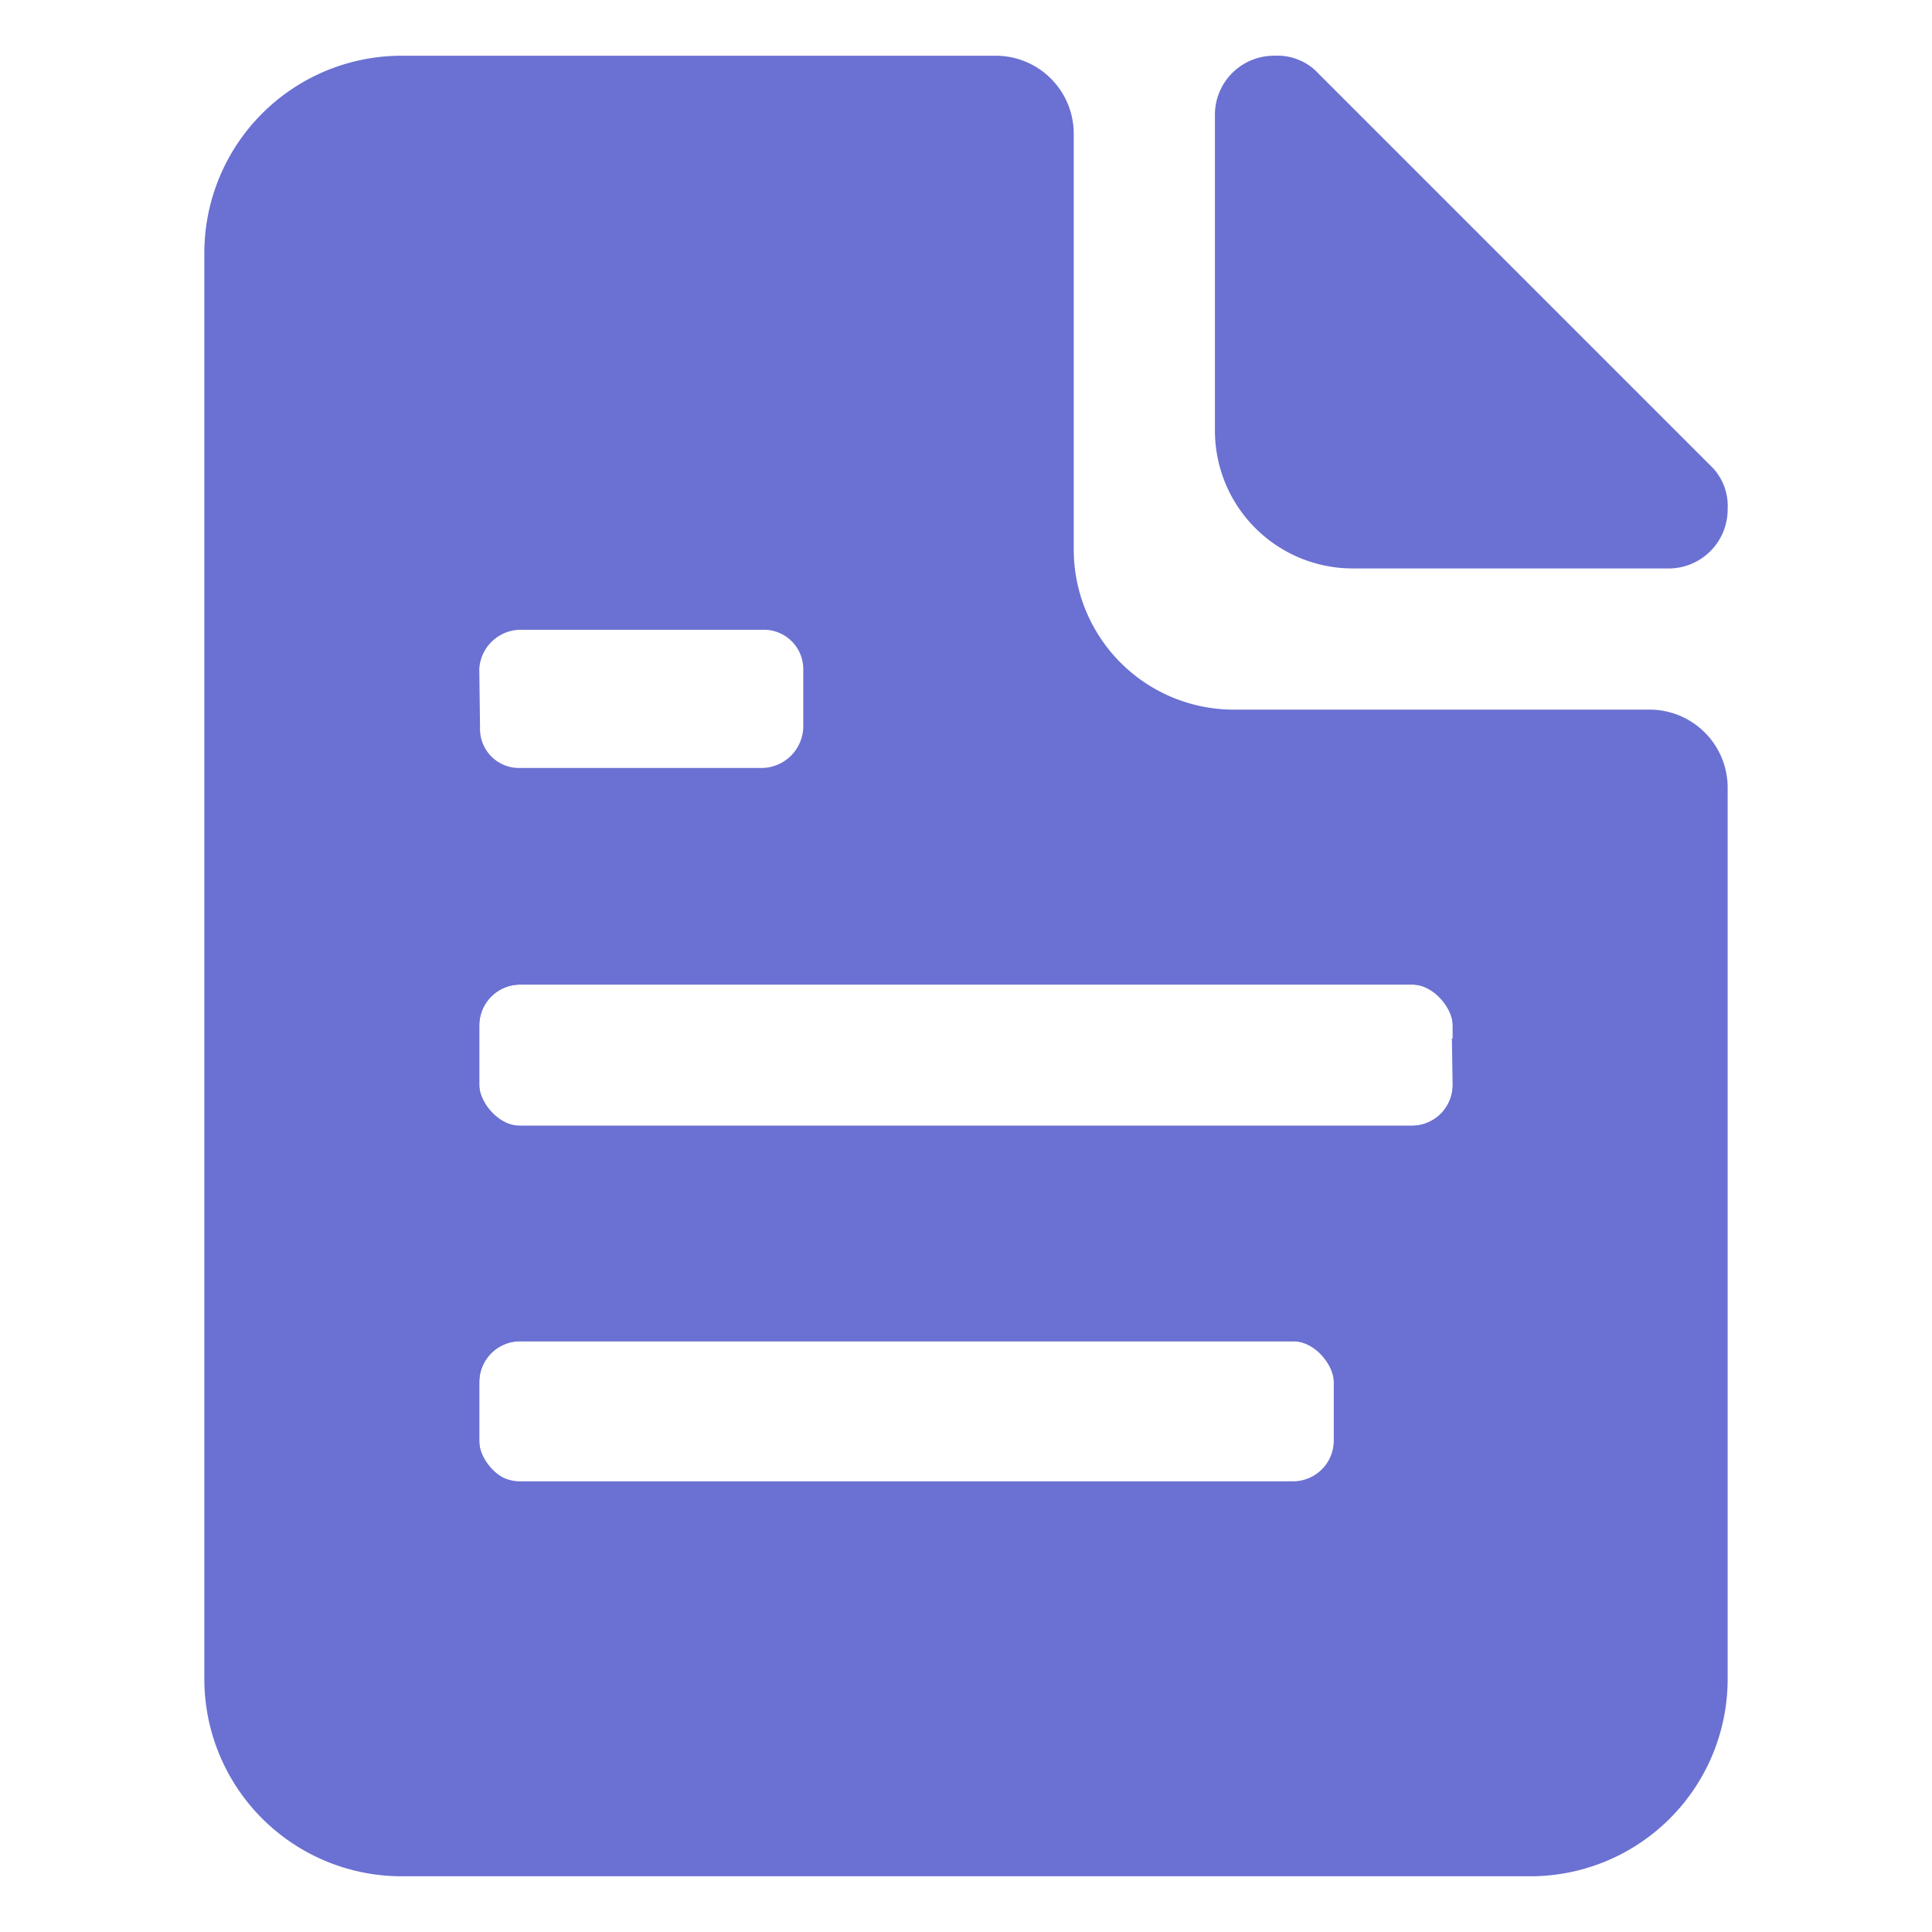
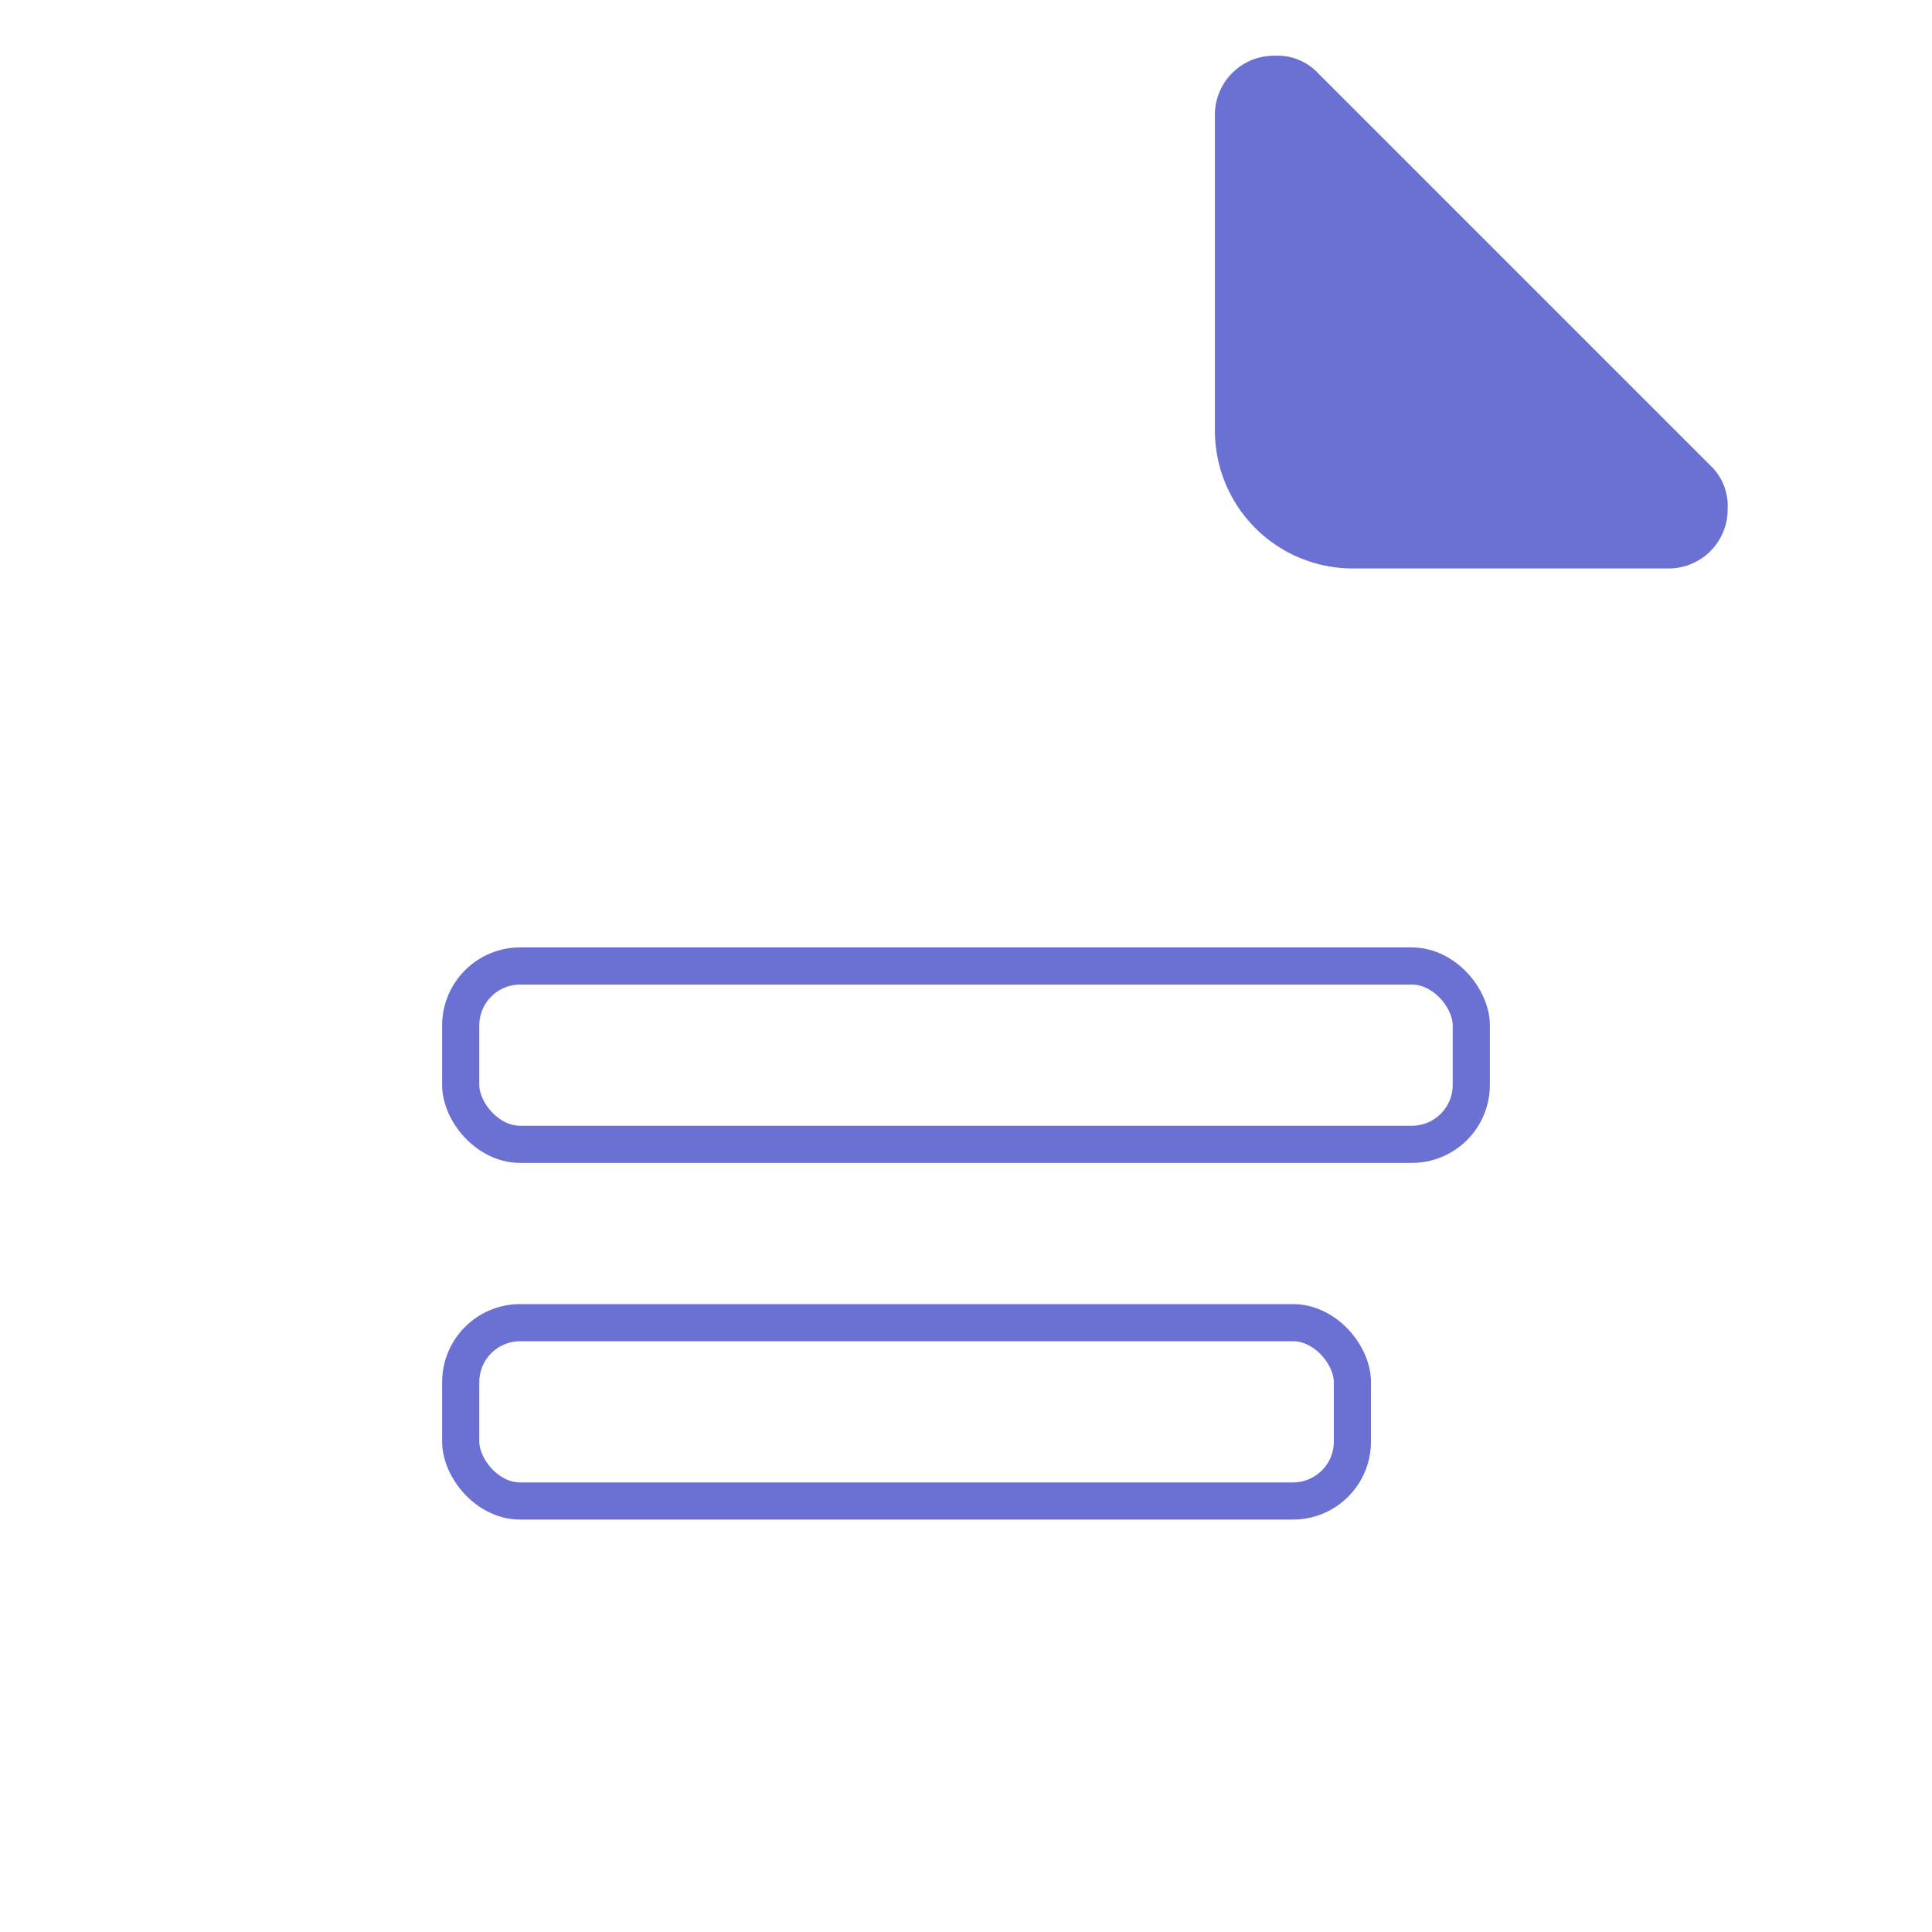
<svg xmlns="http://www.w3.org/2000/svg" width="80px" height="80px" viewBox="0 0 52 52" fill="#6a71d2" stroke="#6a71d2">
  <g id="SVGRepo_bgCarrier" stroke-width="0" />
  <g id="SVGRepo_tracerCarrier" stroke-linecap="round" stroke-linejoin="round" />
  <g id="SVGRepo_iconCarrier">
    <rect fill="none" height="4.8" rx="1.6" width="27.2" x="12.4" y="26" />
    <rect fill="none" height="4.8" rx="1.6" width="24" x="12.4" y="35.6" />
    <g>
      <path d="m36.4 14.8h8.48a1.09 1.09 0 0 0 1.12-1.12 1 1 0 0 0 -.32-.8l-10.56-10.56a1 1 0 0 0 -.8-.32 1.09 1.09 0 0 0 -1.12 1.12v8.48a3.21 3.21 0 0 0 3.2 3.2z" />
-       <path d="m44.4 19.6h-11.2a4.81 4.81 0 0 1 -4.8-4.8v-11.2a1.6 1.6 0 0 0 -1.6-1.6h-16a4.81 4.81 0 0 0 -4.8 4.8v38.4a4.81 4.81 0 0 0 4.8 4.8h30.4a4.81 4.81 0 0 0 4.8-4.8v-24a1.6 1.6 0 0 0 -1.6-1.6zm-32-1.6a1.62 1.62 0 0 1 1.6-1.55h6.55a1.56 1.56 0 0 1 1.57 1.55v1.59a1.63 1.63 0 0 1 -1.59 1.58h-6.53a1.55 1.55 0 0 1 -1.58-1.58zm24 20.77a1.6 1.6 0 0 1 -1.6 1.6h-20.8a1.6 1.6 0 0 1 -1.6-1.6v-1.57a1.6 1.6 0 0 1 1.6-1.6h20.8a1.6 1.6 0 0 1 1.6 1.6zm3.2-9.6a1.6 1.6 0 0 1 -1.6 1.63h-24a1.6 1.6 0 0 1 -1.6-1.6v-1.6a1.6 1.6 0 0 1 1.6-1.6h24a1.6 1.6 0 0 1 1.6 1.6z" />
    </g>
  </g>
</svg>